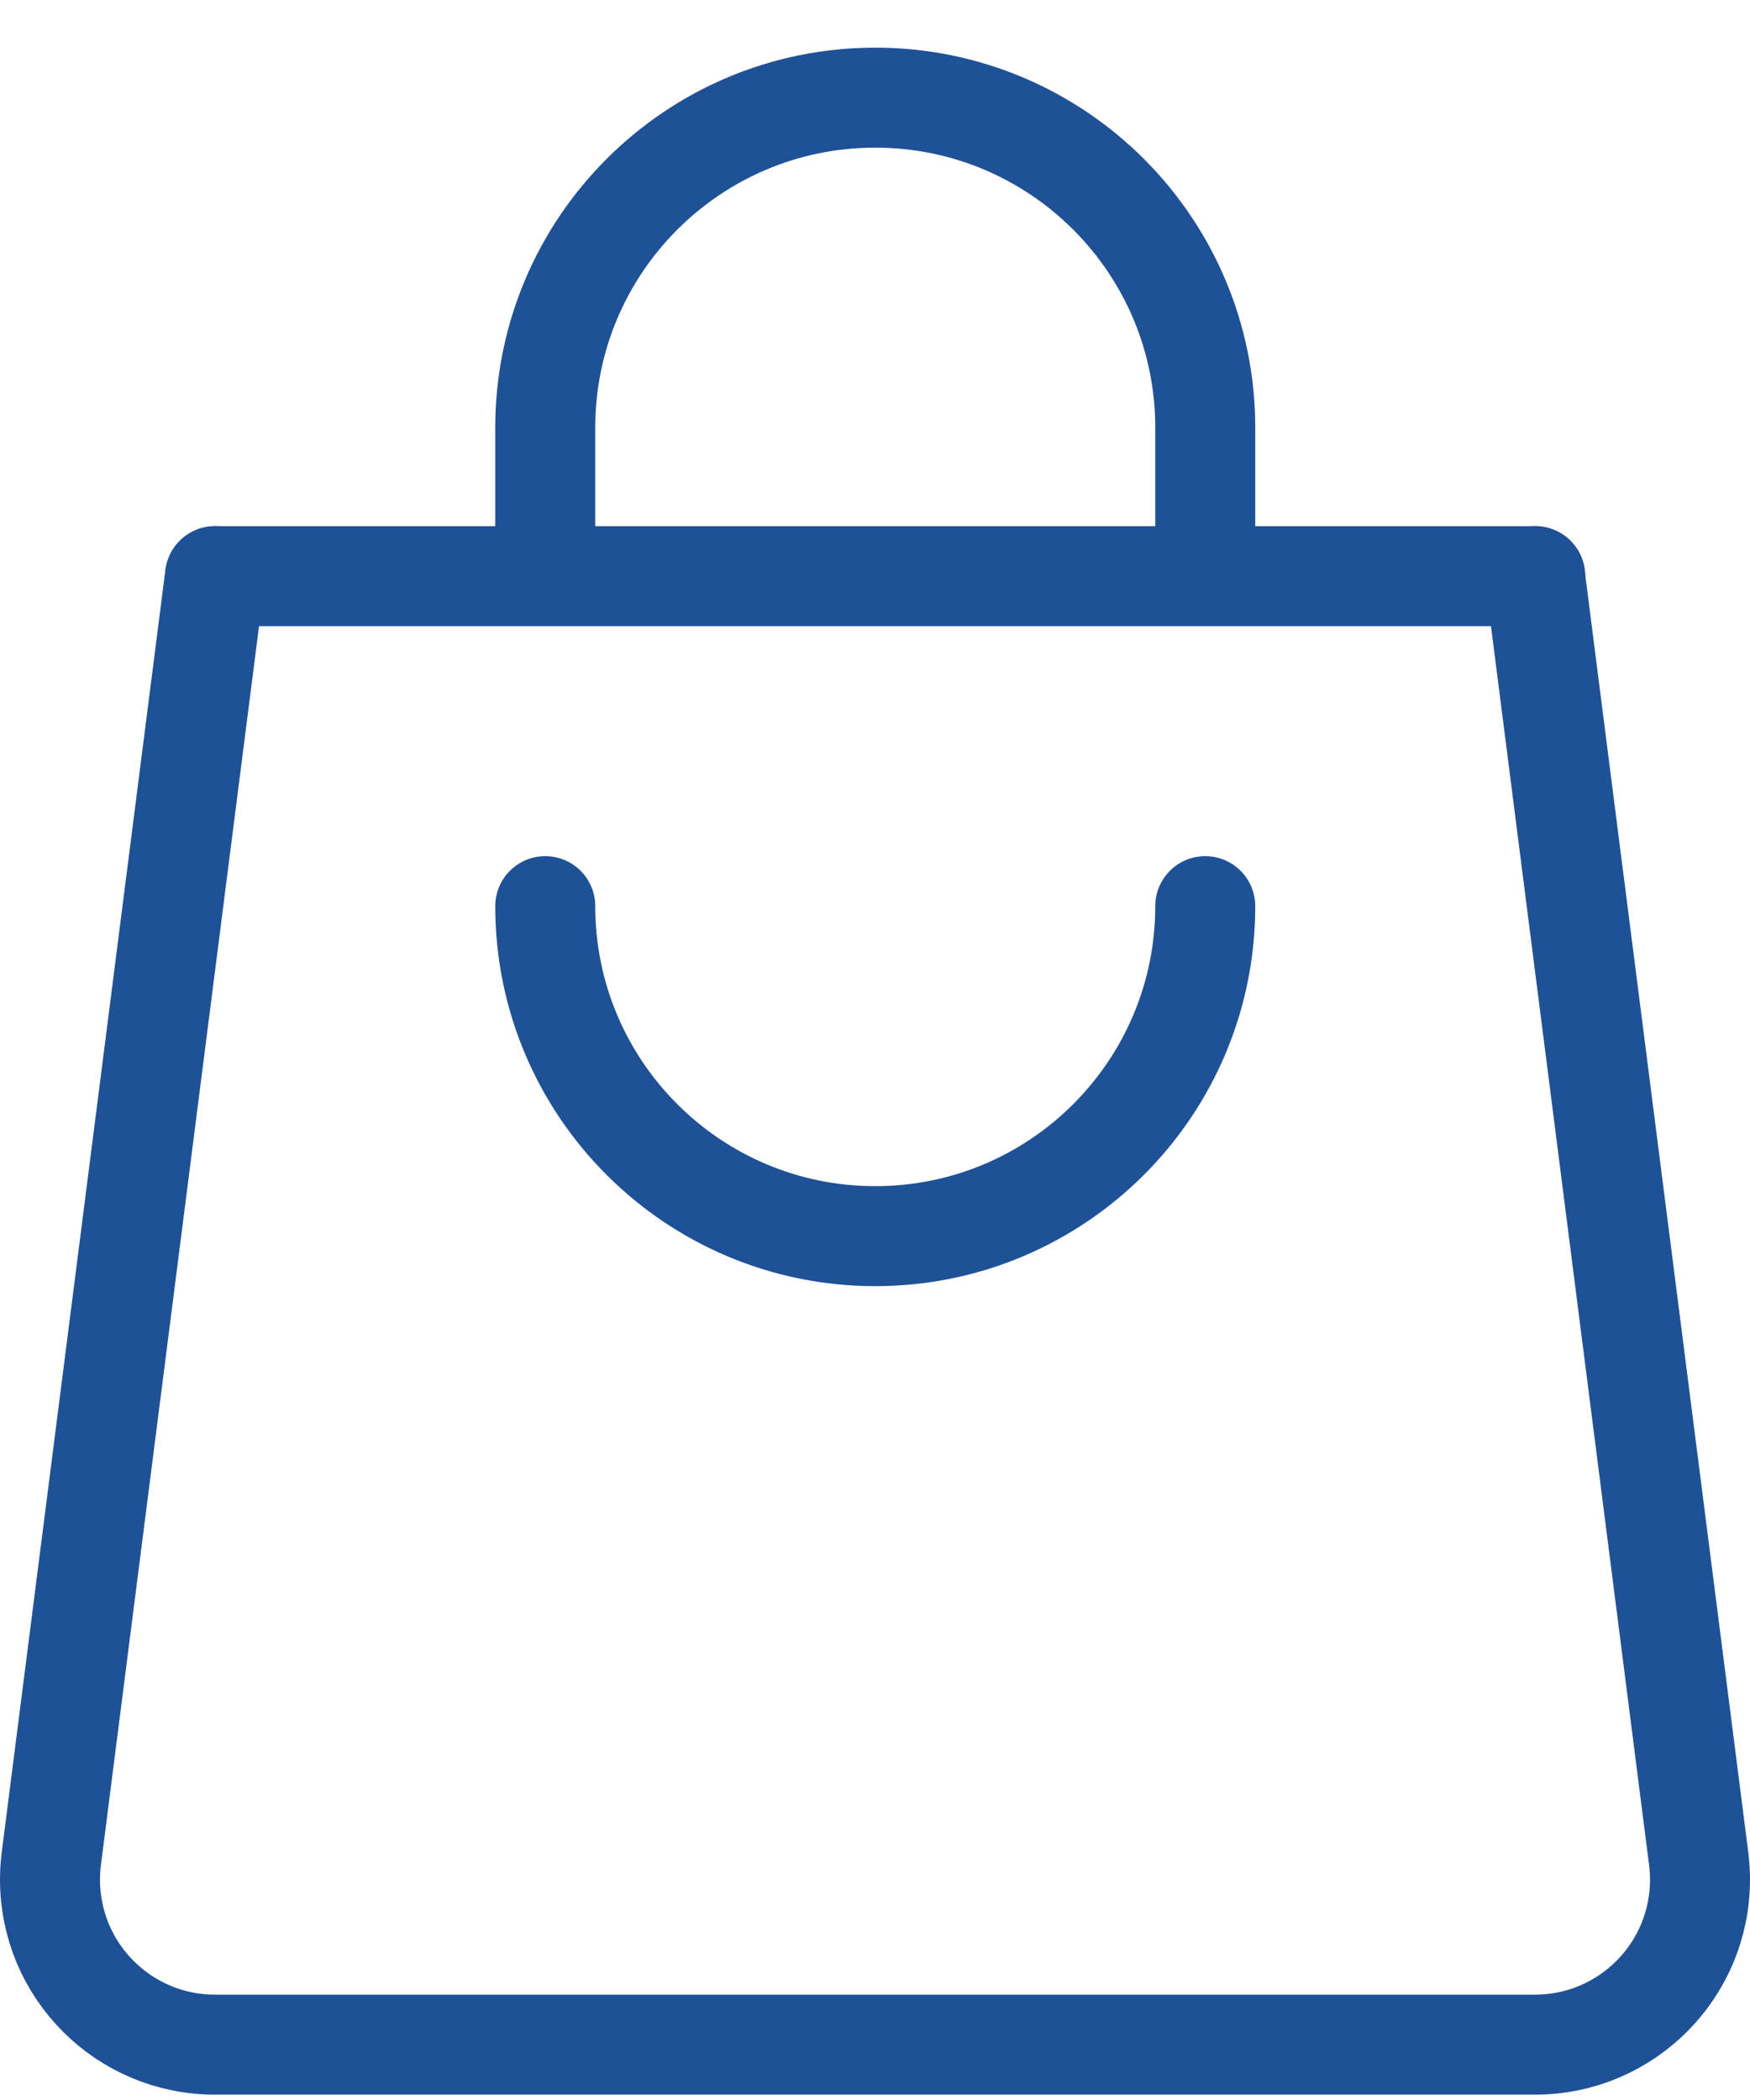
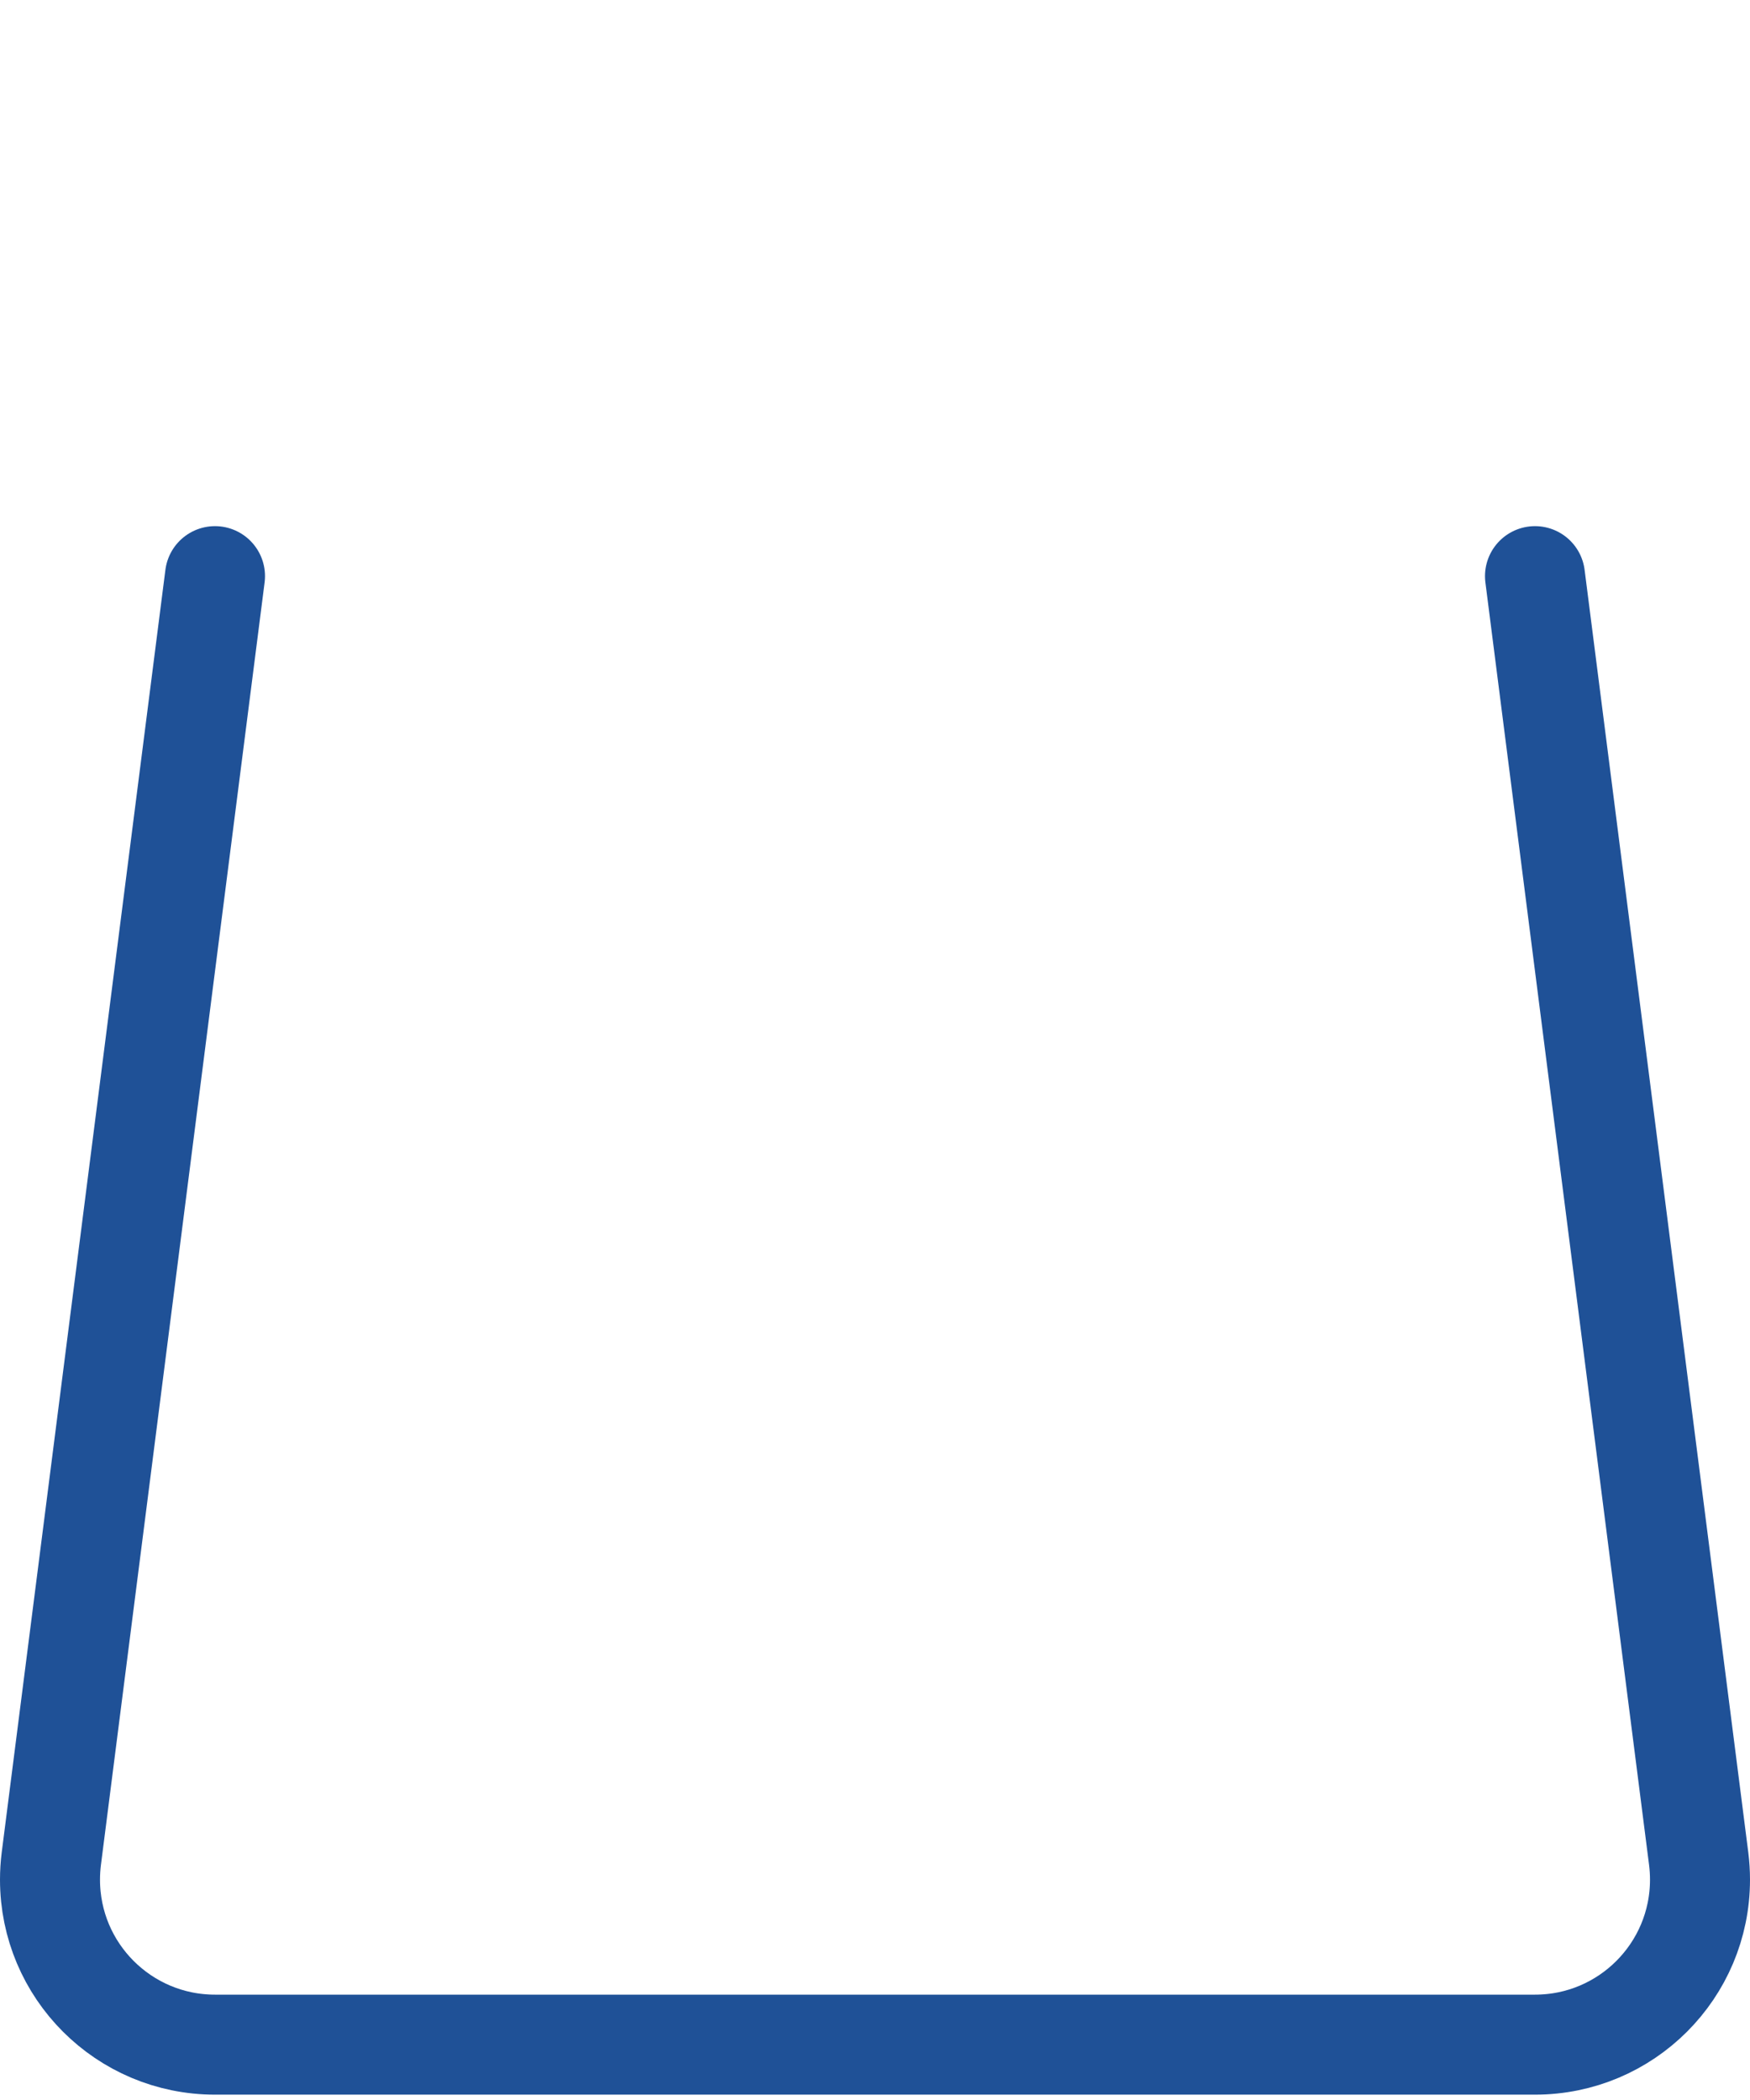
<svg xmlns="http://www.w3.org/2000/svg" width="35" height="42" viewBox="0 0 35 42" fill="none">
-   <path d="M4.305 11.523H30.705M10.905 11.523V8.553C10.905 4.908 13.86 1.953 17.505 1.953C21.15 1.953 24.105 4.908 24.105 8.553V11.523M24.105 18.123C24.105 21.768 21.15 24.723 17.505 24.723C13.86 24.723 10.905 21.768 10.905 18.123" stroke="#1F5197" stroke-width="2" stroke-miterlimit="10" stroke-linecap="round" stroke-linejoin="round" />
  <path d="M30.7 11.523L33.974 37.177C33.991 37.315 34 37.454 34 37.593C34 39.416 32.523 40.893 30.7 40.893H4.3C2.477 40.893 1 39.416 1 37.593C1 37.452 1.009 37.313 1.026 37.177L4.3 11.523" stroke="#1F5197" stroke-width="2" stroke-miterlimit="10" stroke-linecap="round" stroke-linejoin="round" />
</svg>